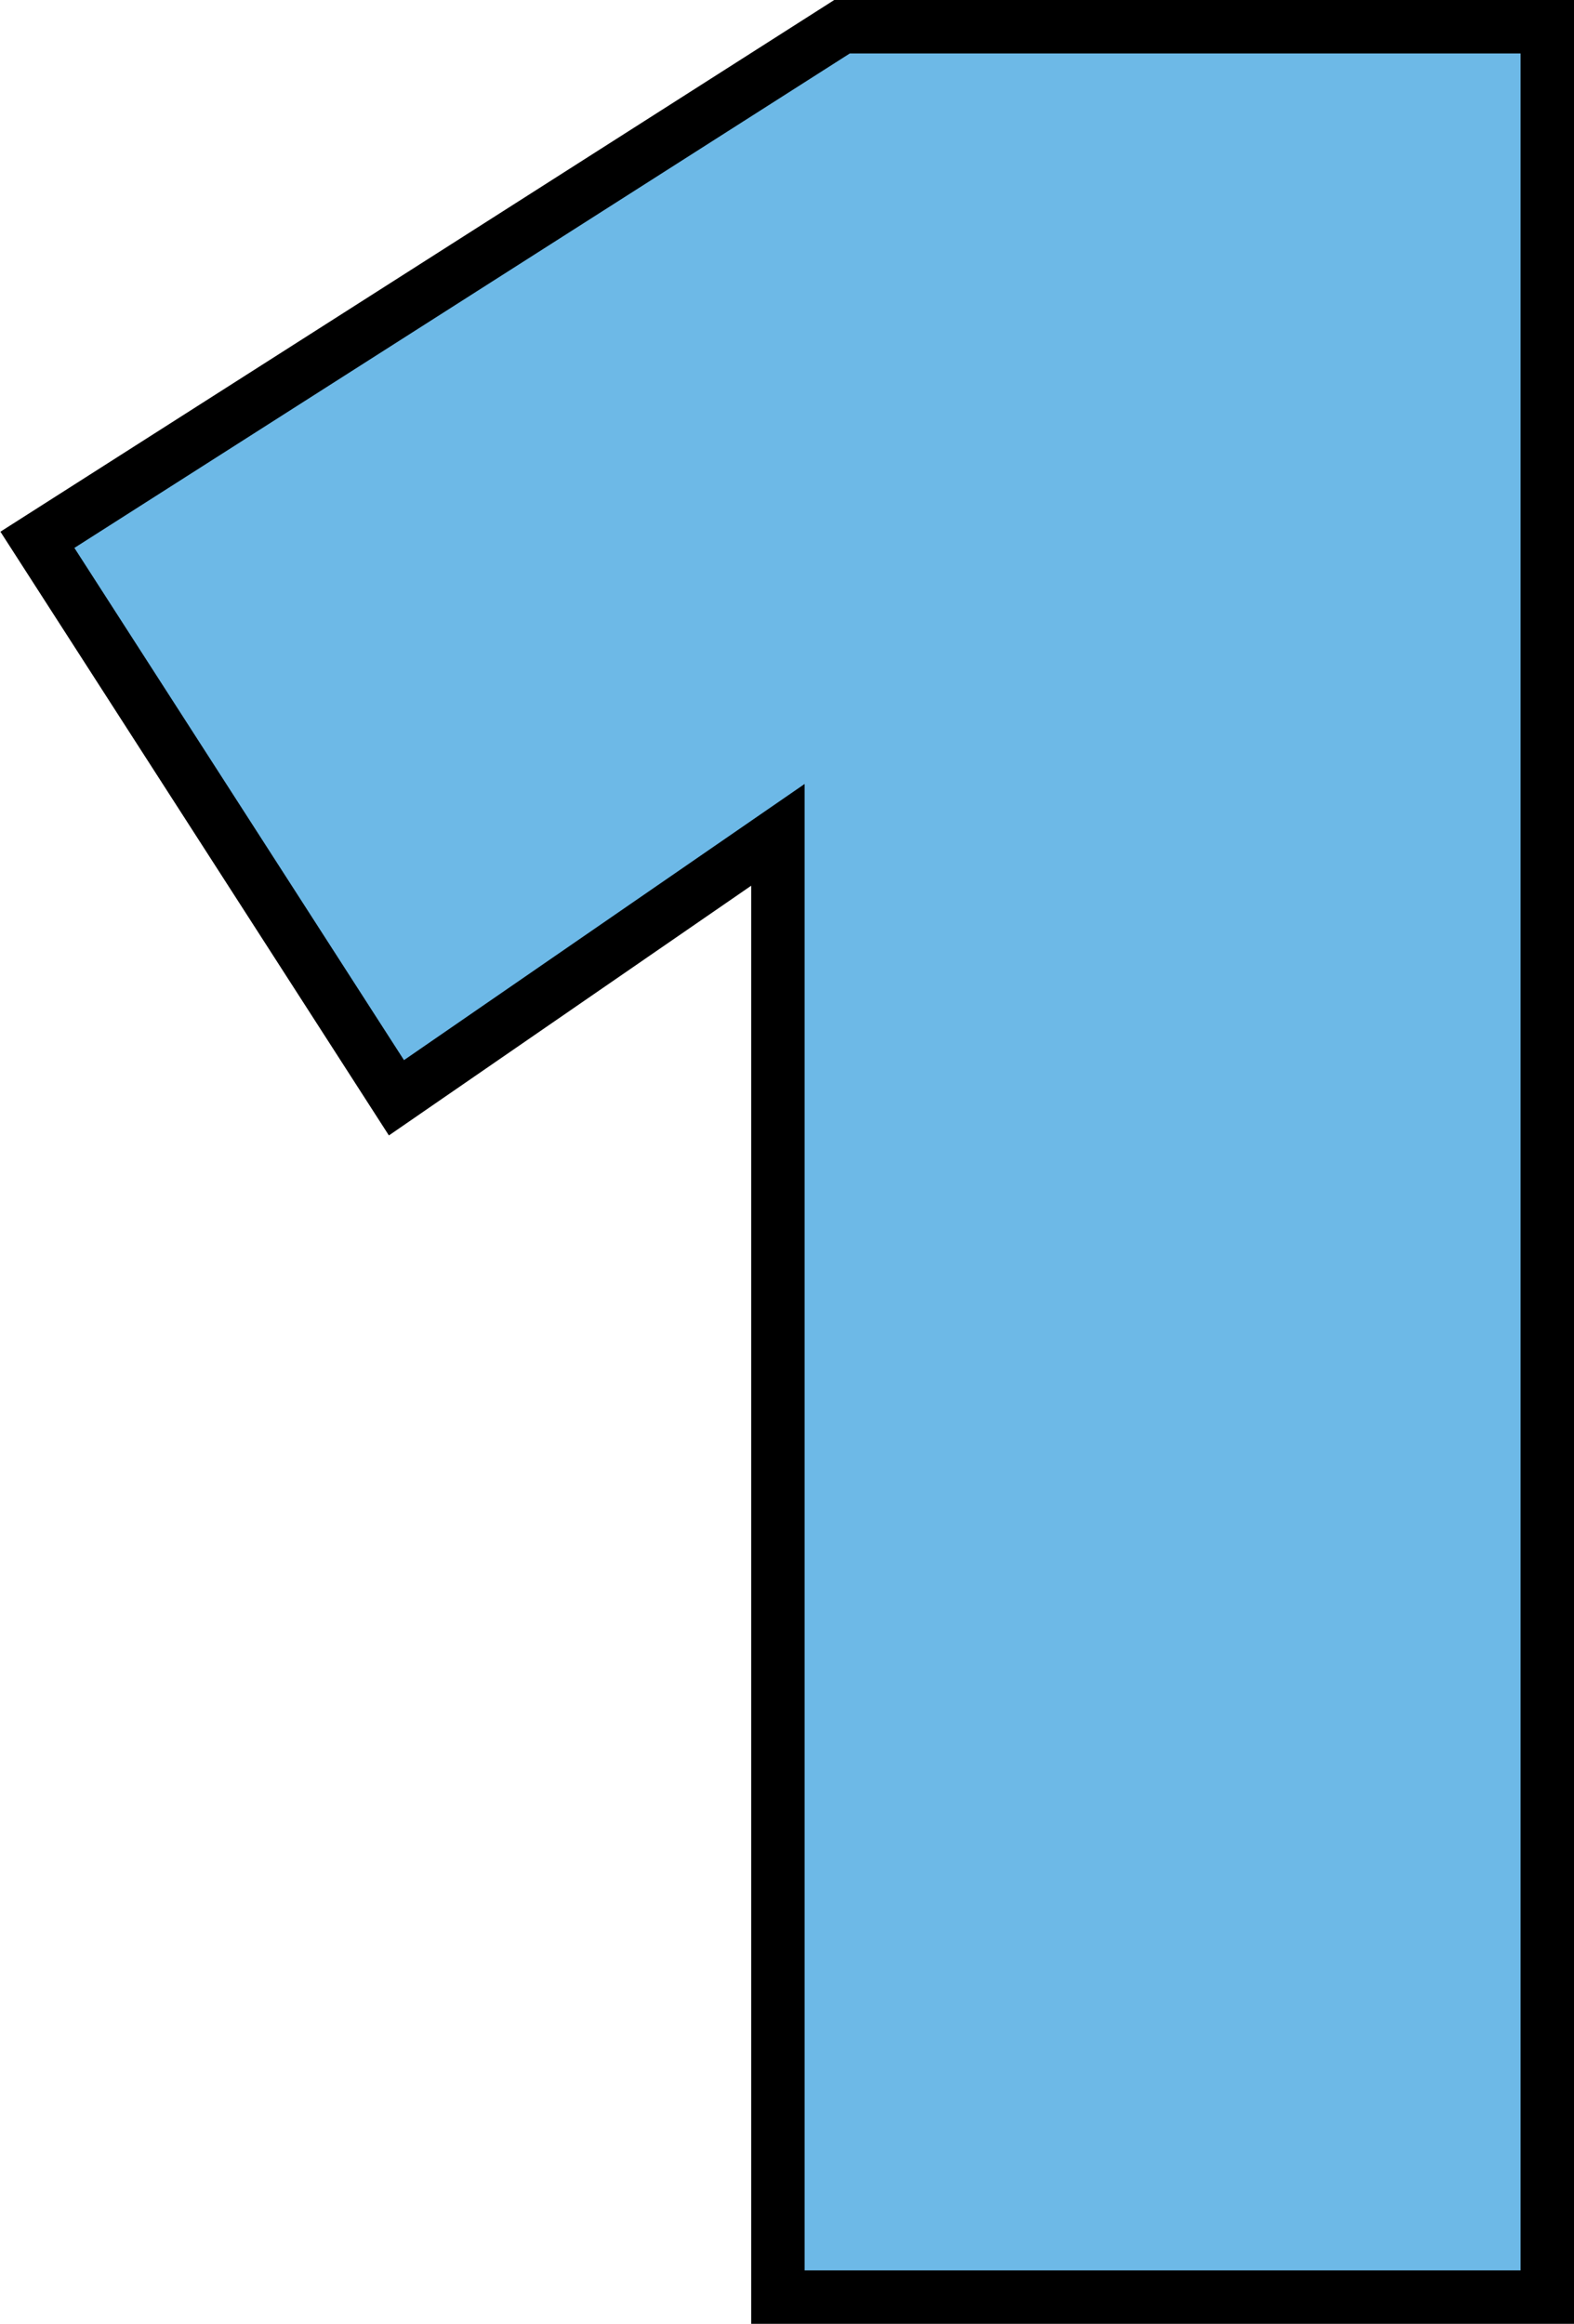
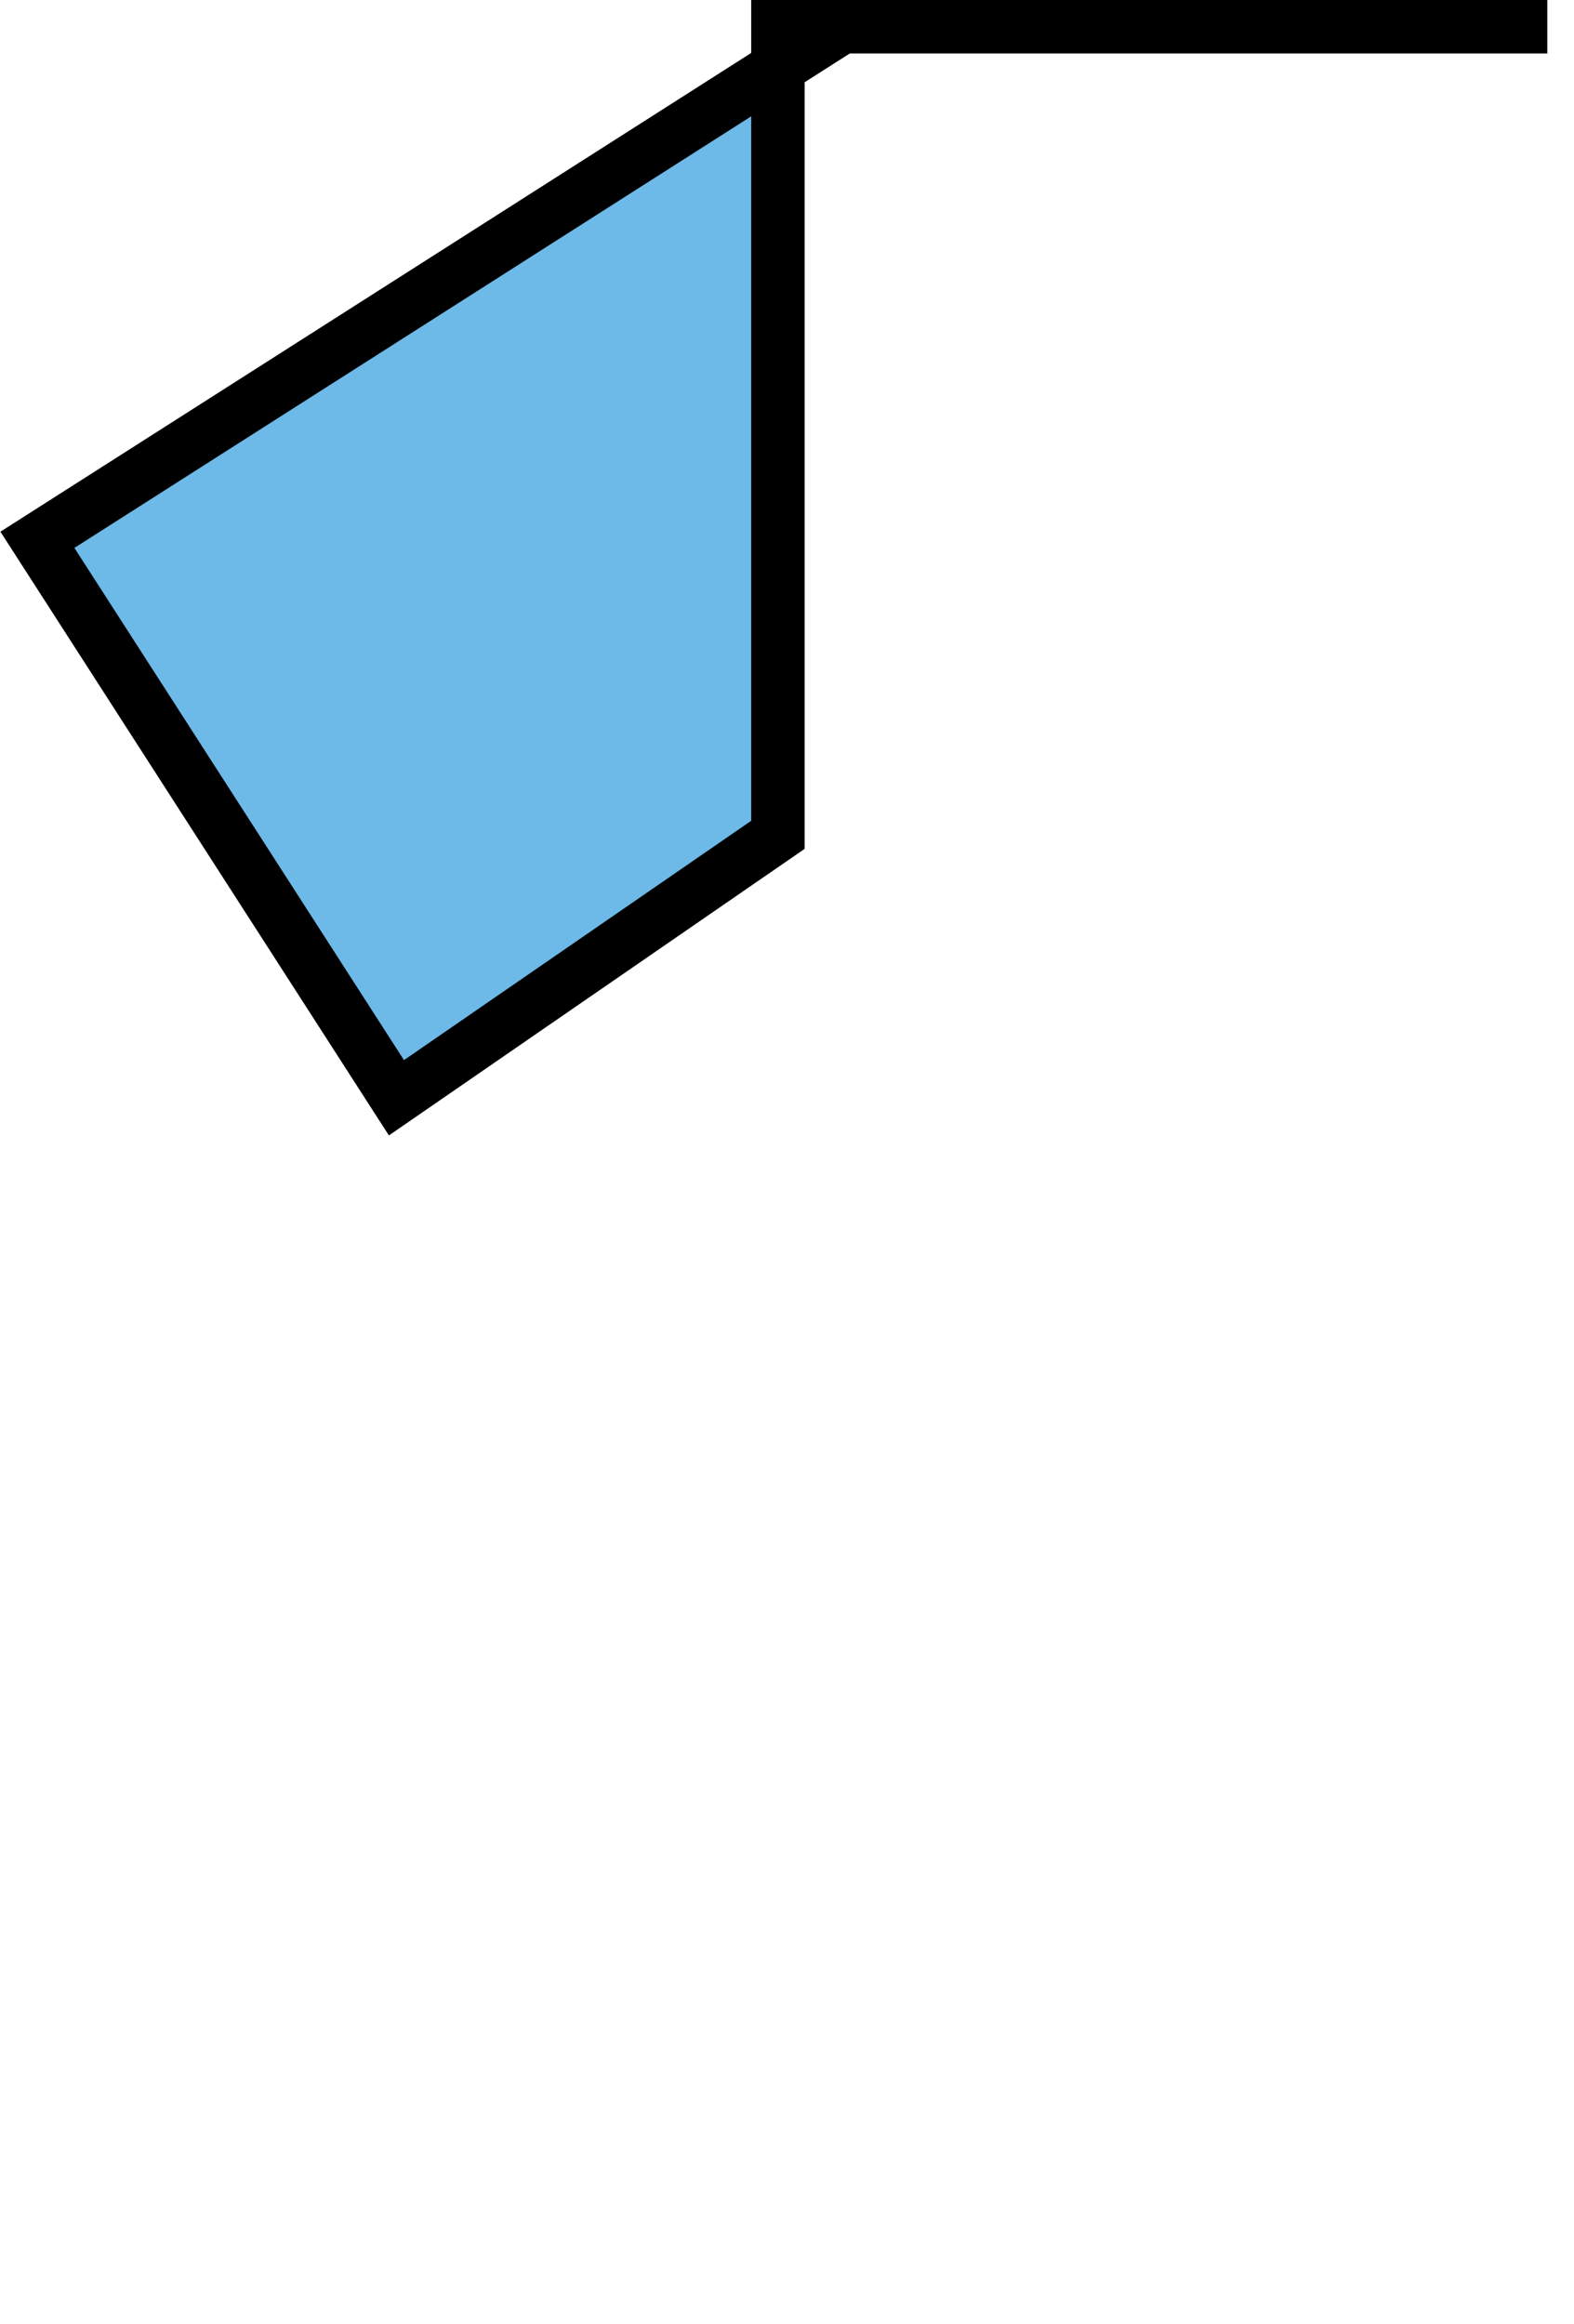
<svg xmlns="http://www.w3.org/2000/svg" viewBox="0 0 14.73 21.74">
  <defs>
    <style>.cls-1{fill:#6db9e7;stroke:#000;stroke-miterlimit:10;stroke-width:0.5px;}</style>
  </defs>
  <g id="Слой_2" data-name="Слой 2">
    <g id="Слой_4" data-name="Слой 4">
-       <path class="cls-1" d="M7.28,7.81,3.71,10.27.35,5.05,7.88.25h6.6V21.49H7.28Z" />
+       <path class="cls-1" d="M7.28,7.81,3.71,10.27.35,5.05,7.88.25h6.6H7.28Z" />
    </g>
  </g>
</svg>